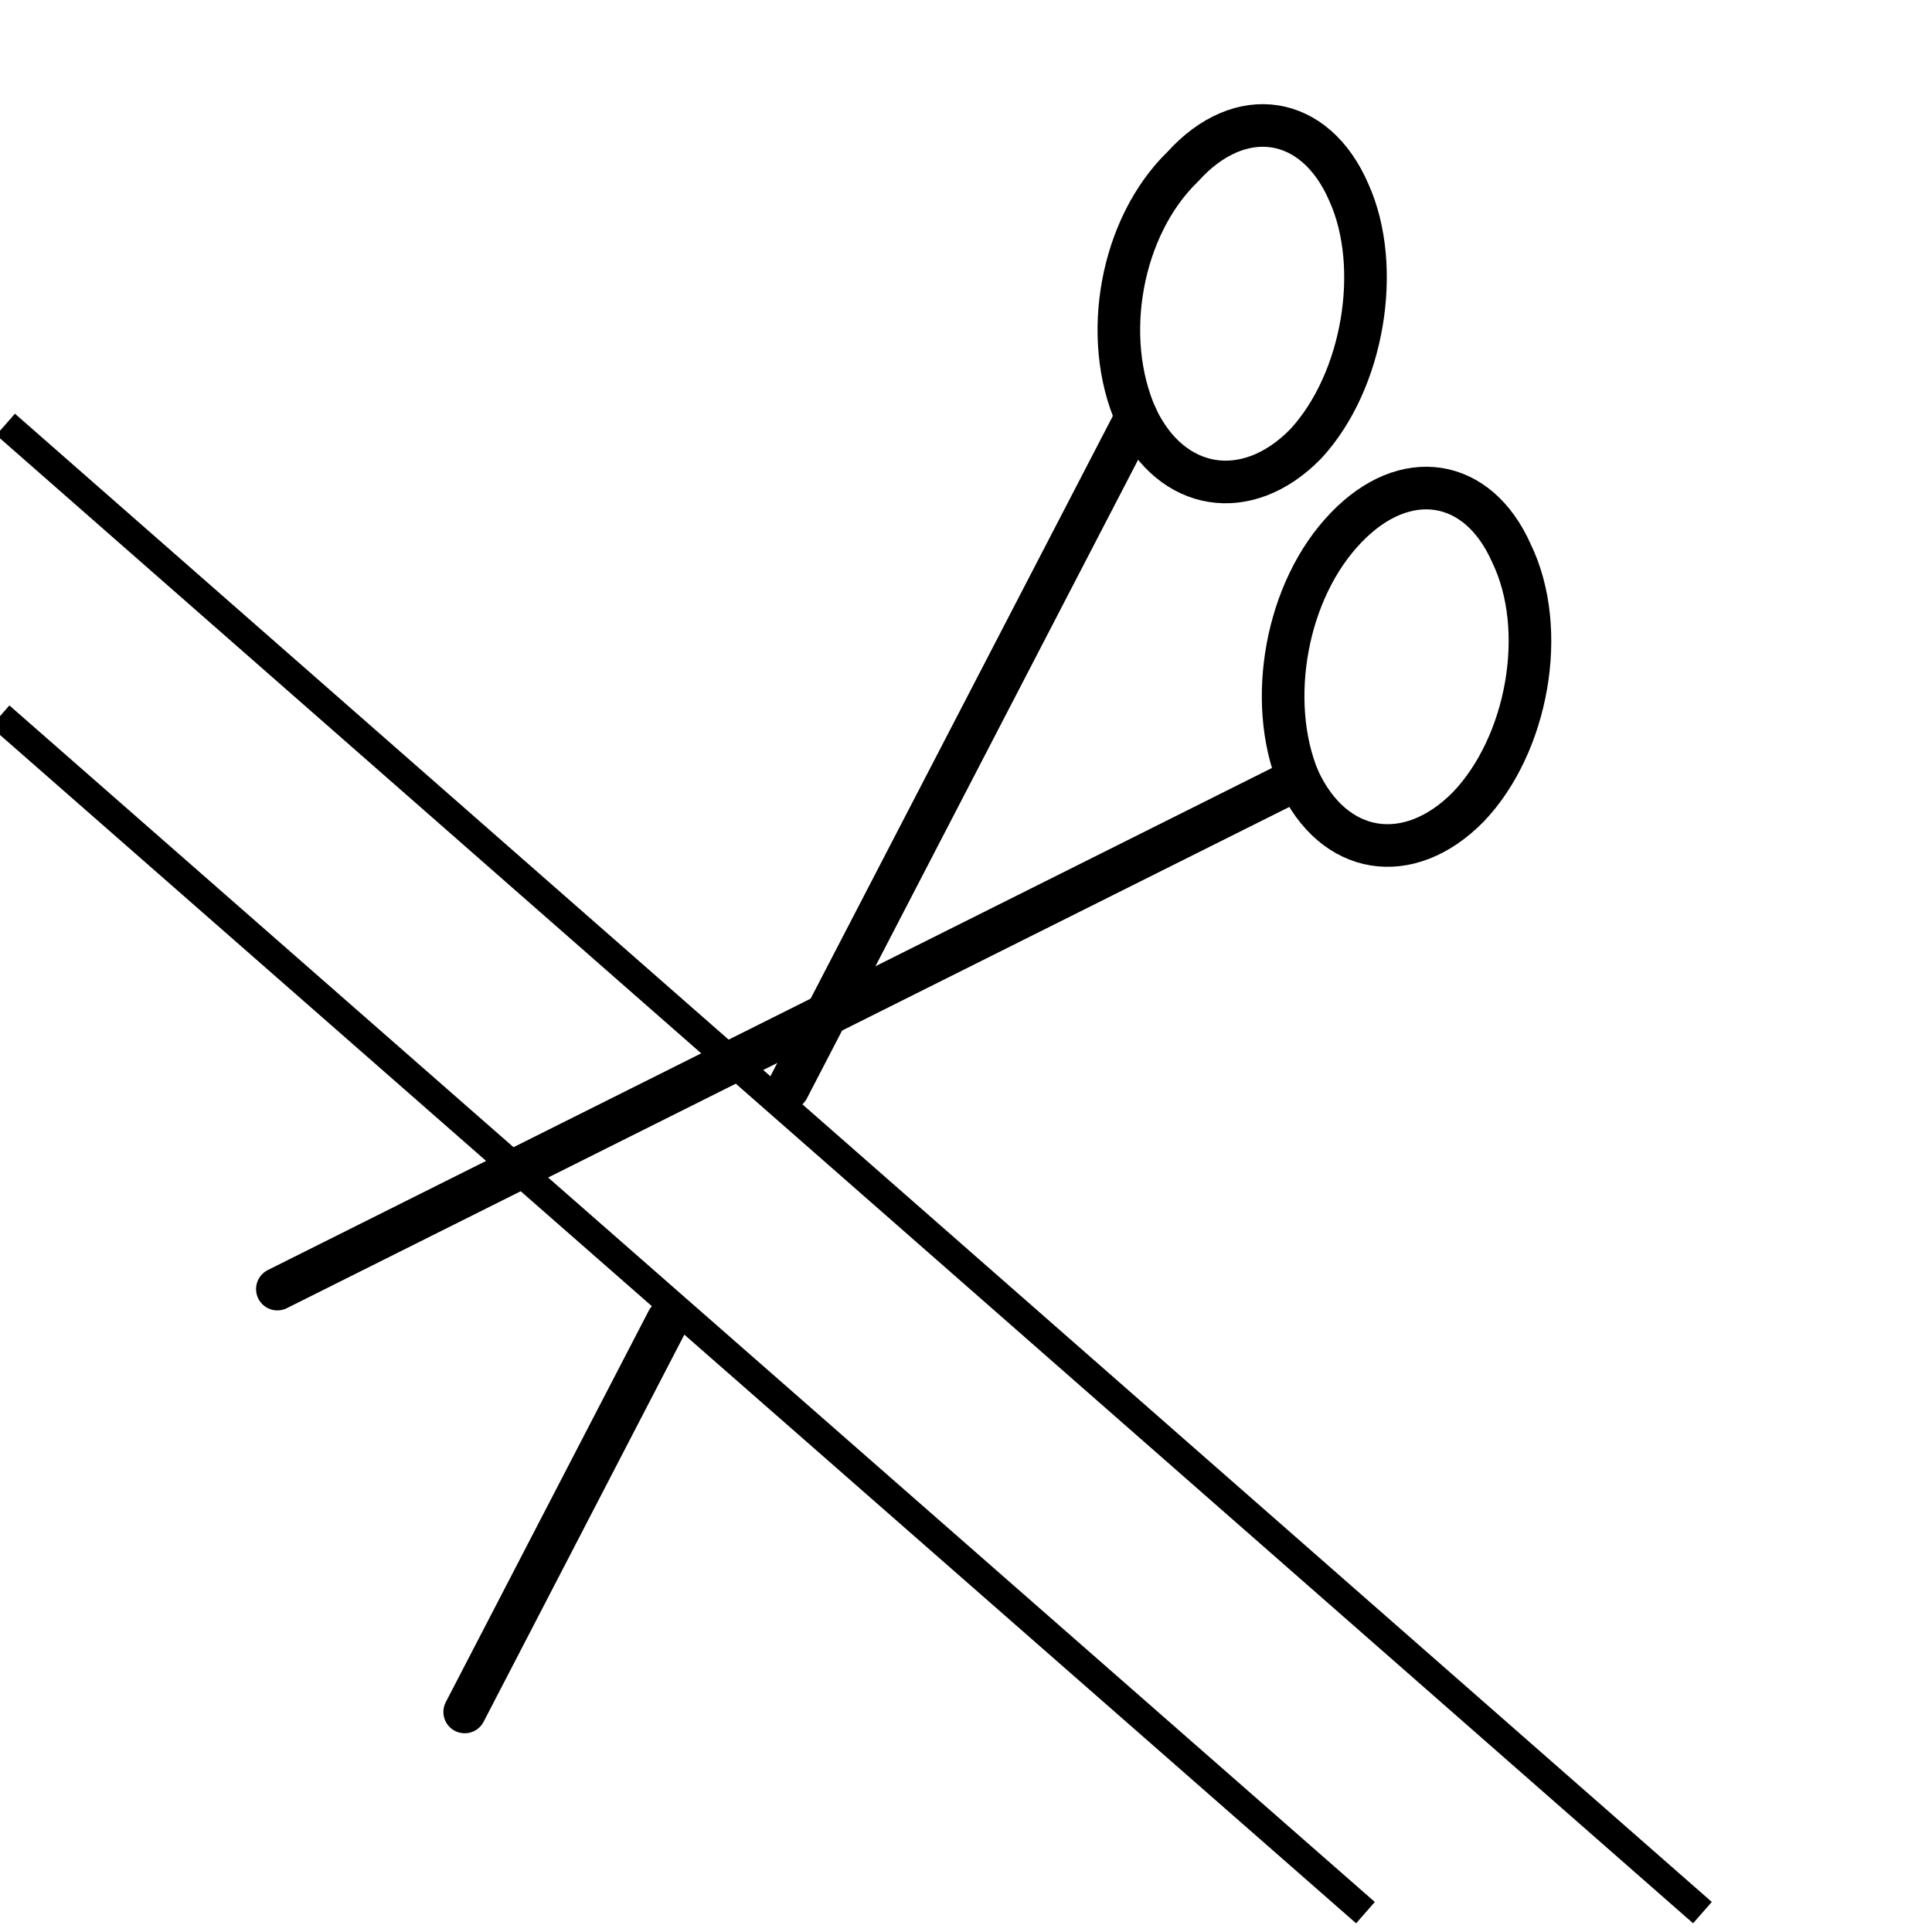
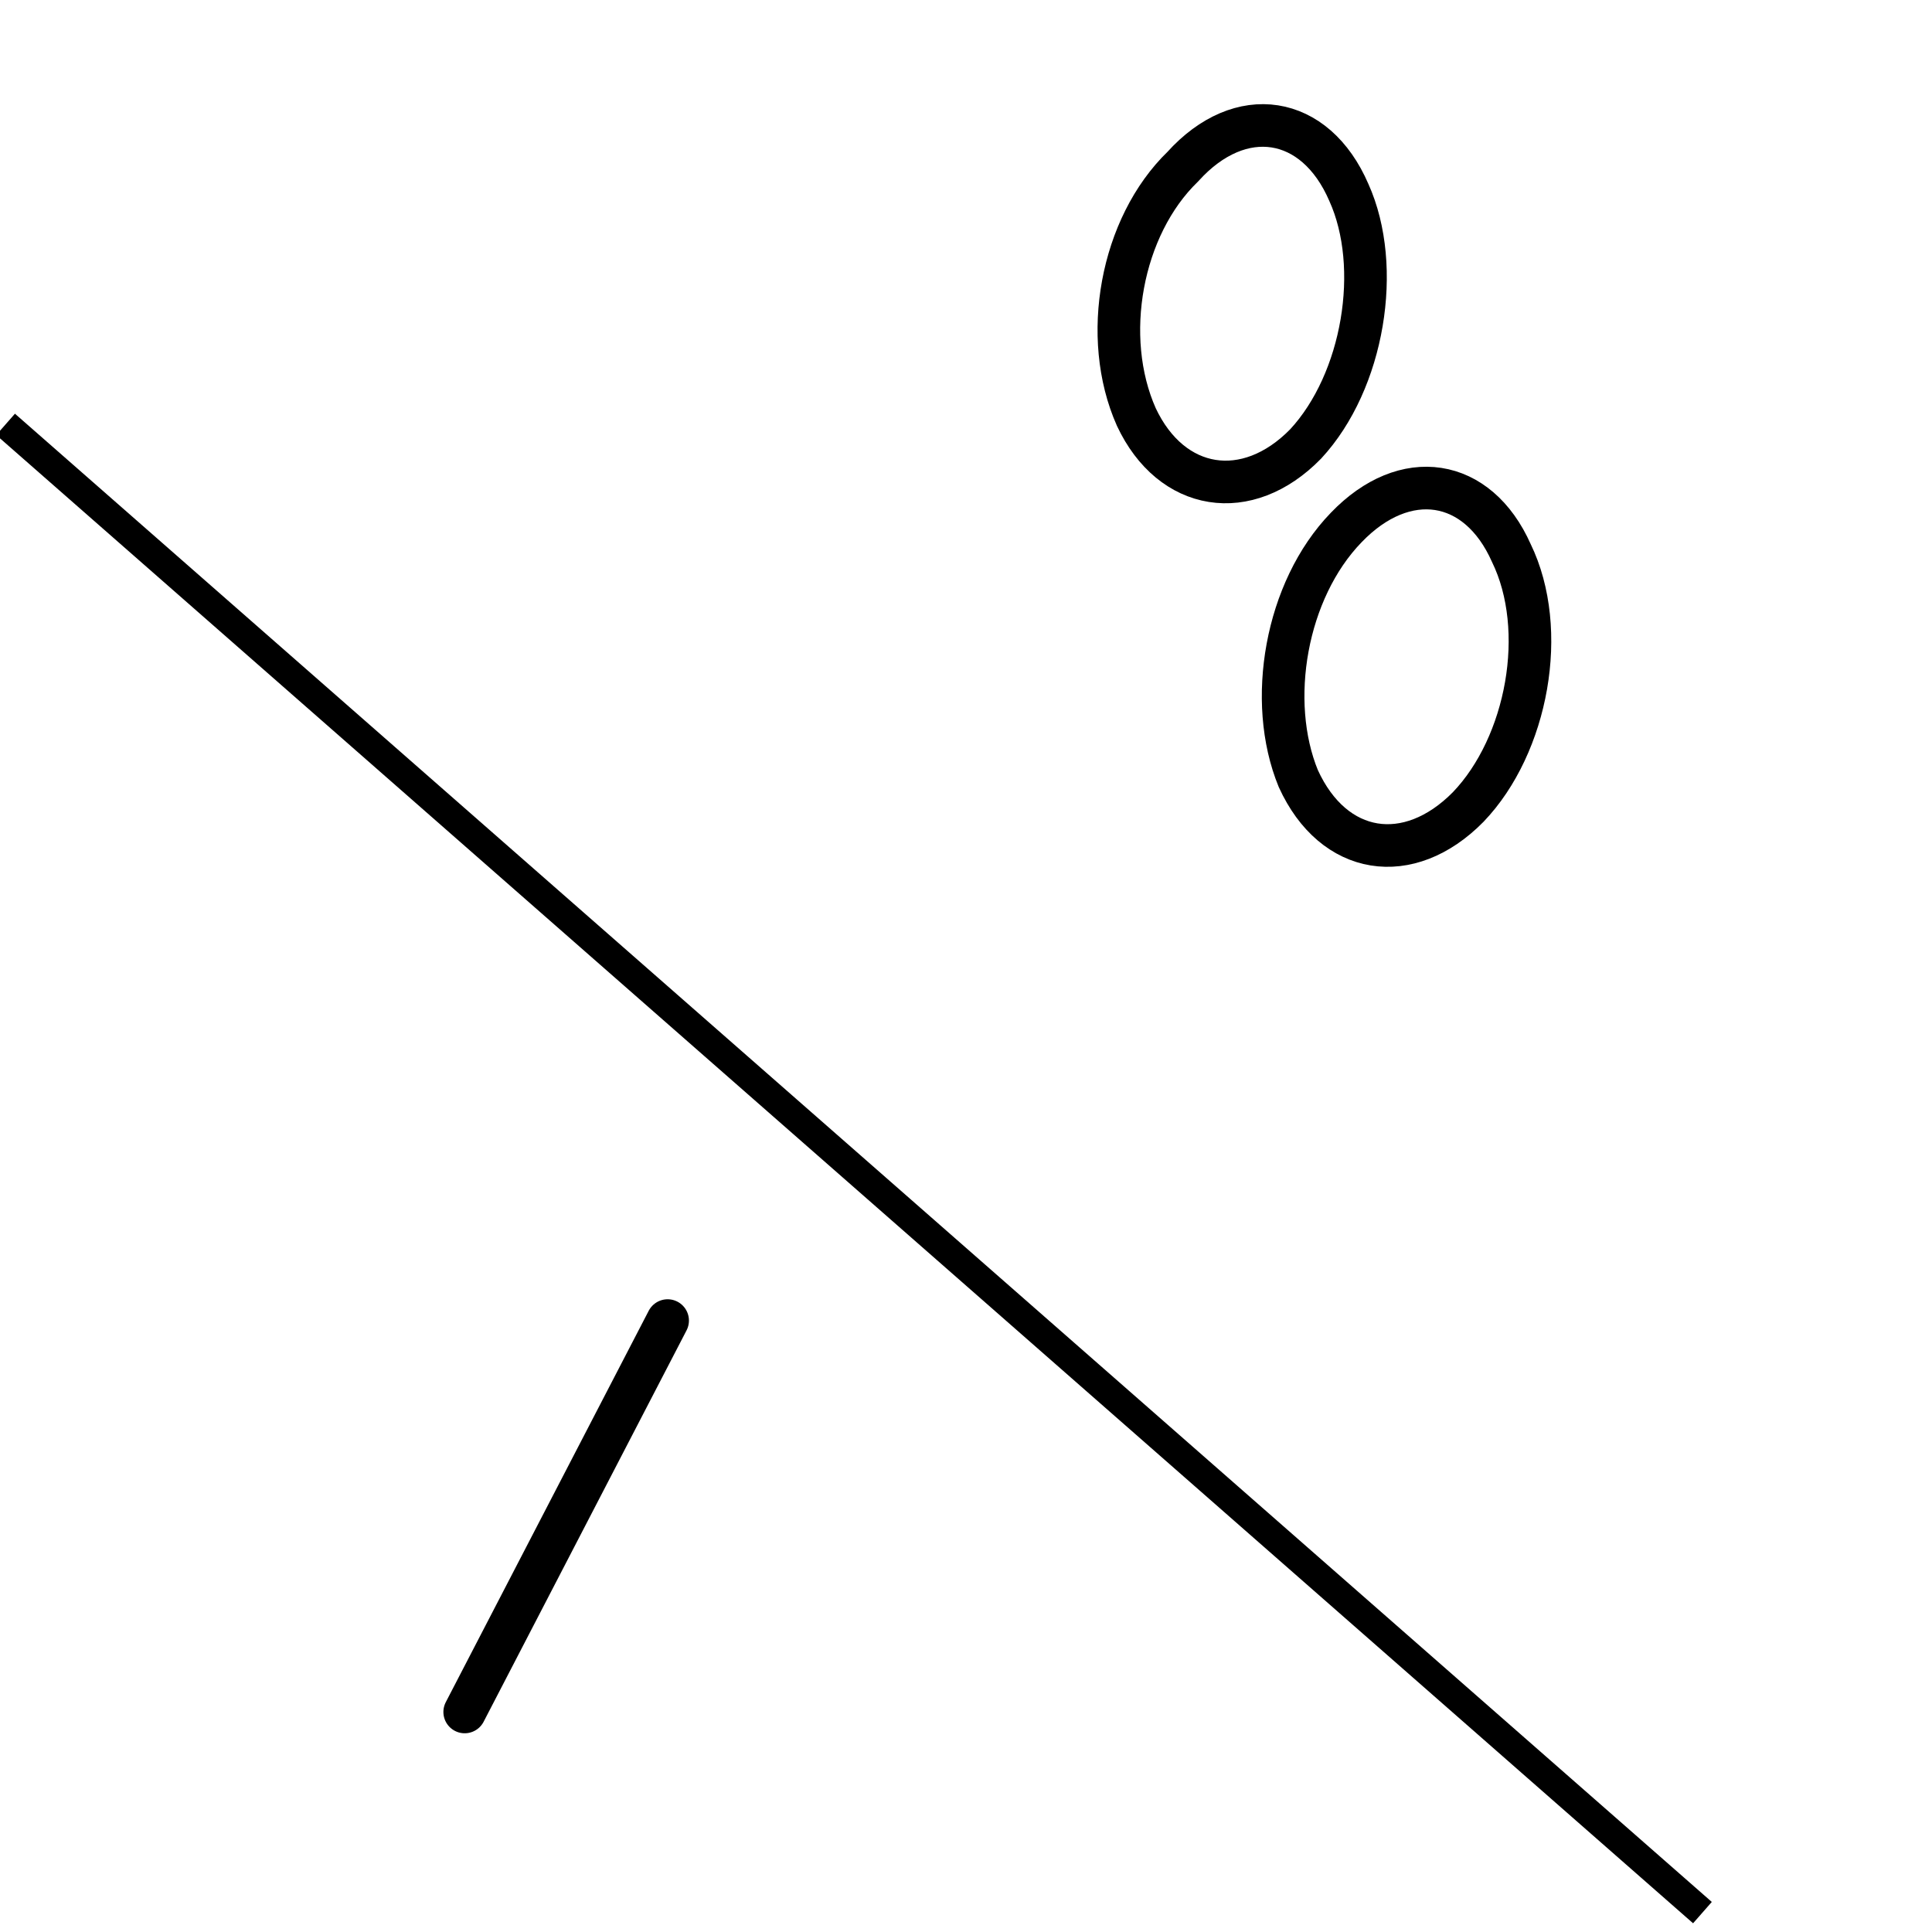
<svg xmlns="http://www.w3.org/2000/svg" version="1.1" id="Layer_1" x="0px" y="0px" width="55px" height="55px" viewBox="0 0 55 55" enable-background="new 0 0 55 55" xml:space="preserve">
  <line fill="none" x1="38.872" y1="54.449" x2="0.001" y2="20.386" />
  <g>
-     <line fill="none" stroke="#000000" stroke-width="0.808" x1="38.872" y1="54.449" x2="0.001" y2="20.386" />
    <line fill="none" stroke="#000000" stroke-width="0.808" stroke-linejoin="round" stroke-miterlimit="2" x1="0.159" y1="12.081" x2="48.465" y2="54.448" />
    <path fill="none" stroke="#000000" stroke-width="1.213" stroke-linecap="round" stroke-linejoin="round" stroke-miterlimit="2" d="   M37.169,12.638c1.651-1.782,2.188-5.036,1.231-7.157c-0.957-2.223-3.092-2.553-4.728-0.737c-1.761,1.704-2.334,4.855-1.323,7.127   C33.344,13.995,35.504,14.343,37.169,12.638z" />
    <path fill="none" stroke="#000000" stroke-width="1.213" stroke-linecap="round" stroke-linejoin="round" stroke-miterlimit="2" d="   M41.798,22.972c1.687-1.762,2.292-5.041,1.226-7.23c-0.955-2.151-3.03-2.467-4.701-0.724c-1.723,1.78-2.268,4.943-1.363,7.146   C37.961,24.363,40.102,24.695,41.798,22.972z" />
    <line fill="none" stroke="#000000" stroke-width="1.213" stroke-linecap="round" stroke-linejoin="round" stroke-miterlimit="2" x1="19.006" y1="37.594" x2="13.229" y2="48.736" />
-     <line fill="none" stroke="#000000" stroke-width="1.213" stroke-linecap="round" stroke-linejoin="round" stroke-miterlimit="2" x1="32.35" y1="11.867" x2="22.43" y2="30.994" />
-     <line fill="none" stroke="#000000" stroke-width="1.213" stroke-linecap="round" stroke-linejoin="round" stroke-miterlimit="2" x1="36.96" y1="22.166" x2="7.896" y2="36.698" />
  </g>
</svg>